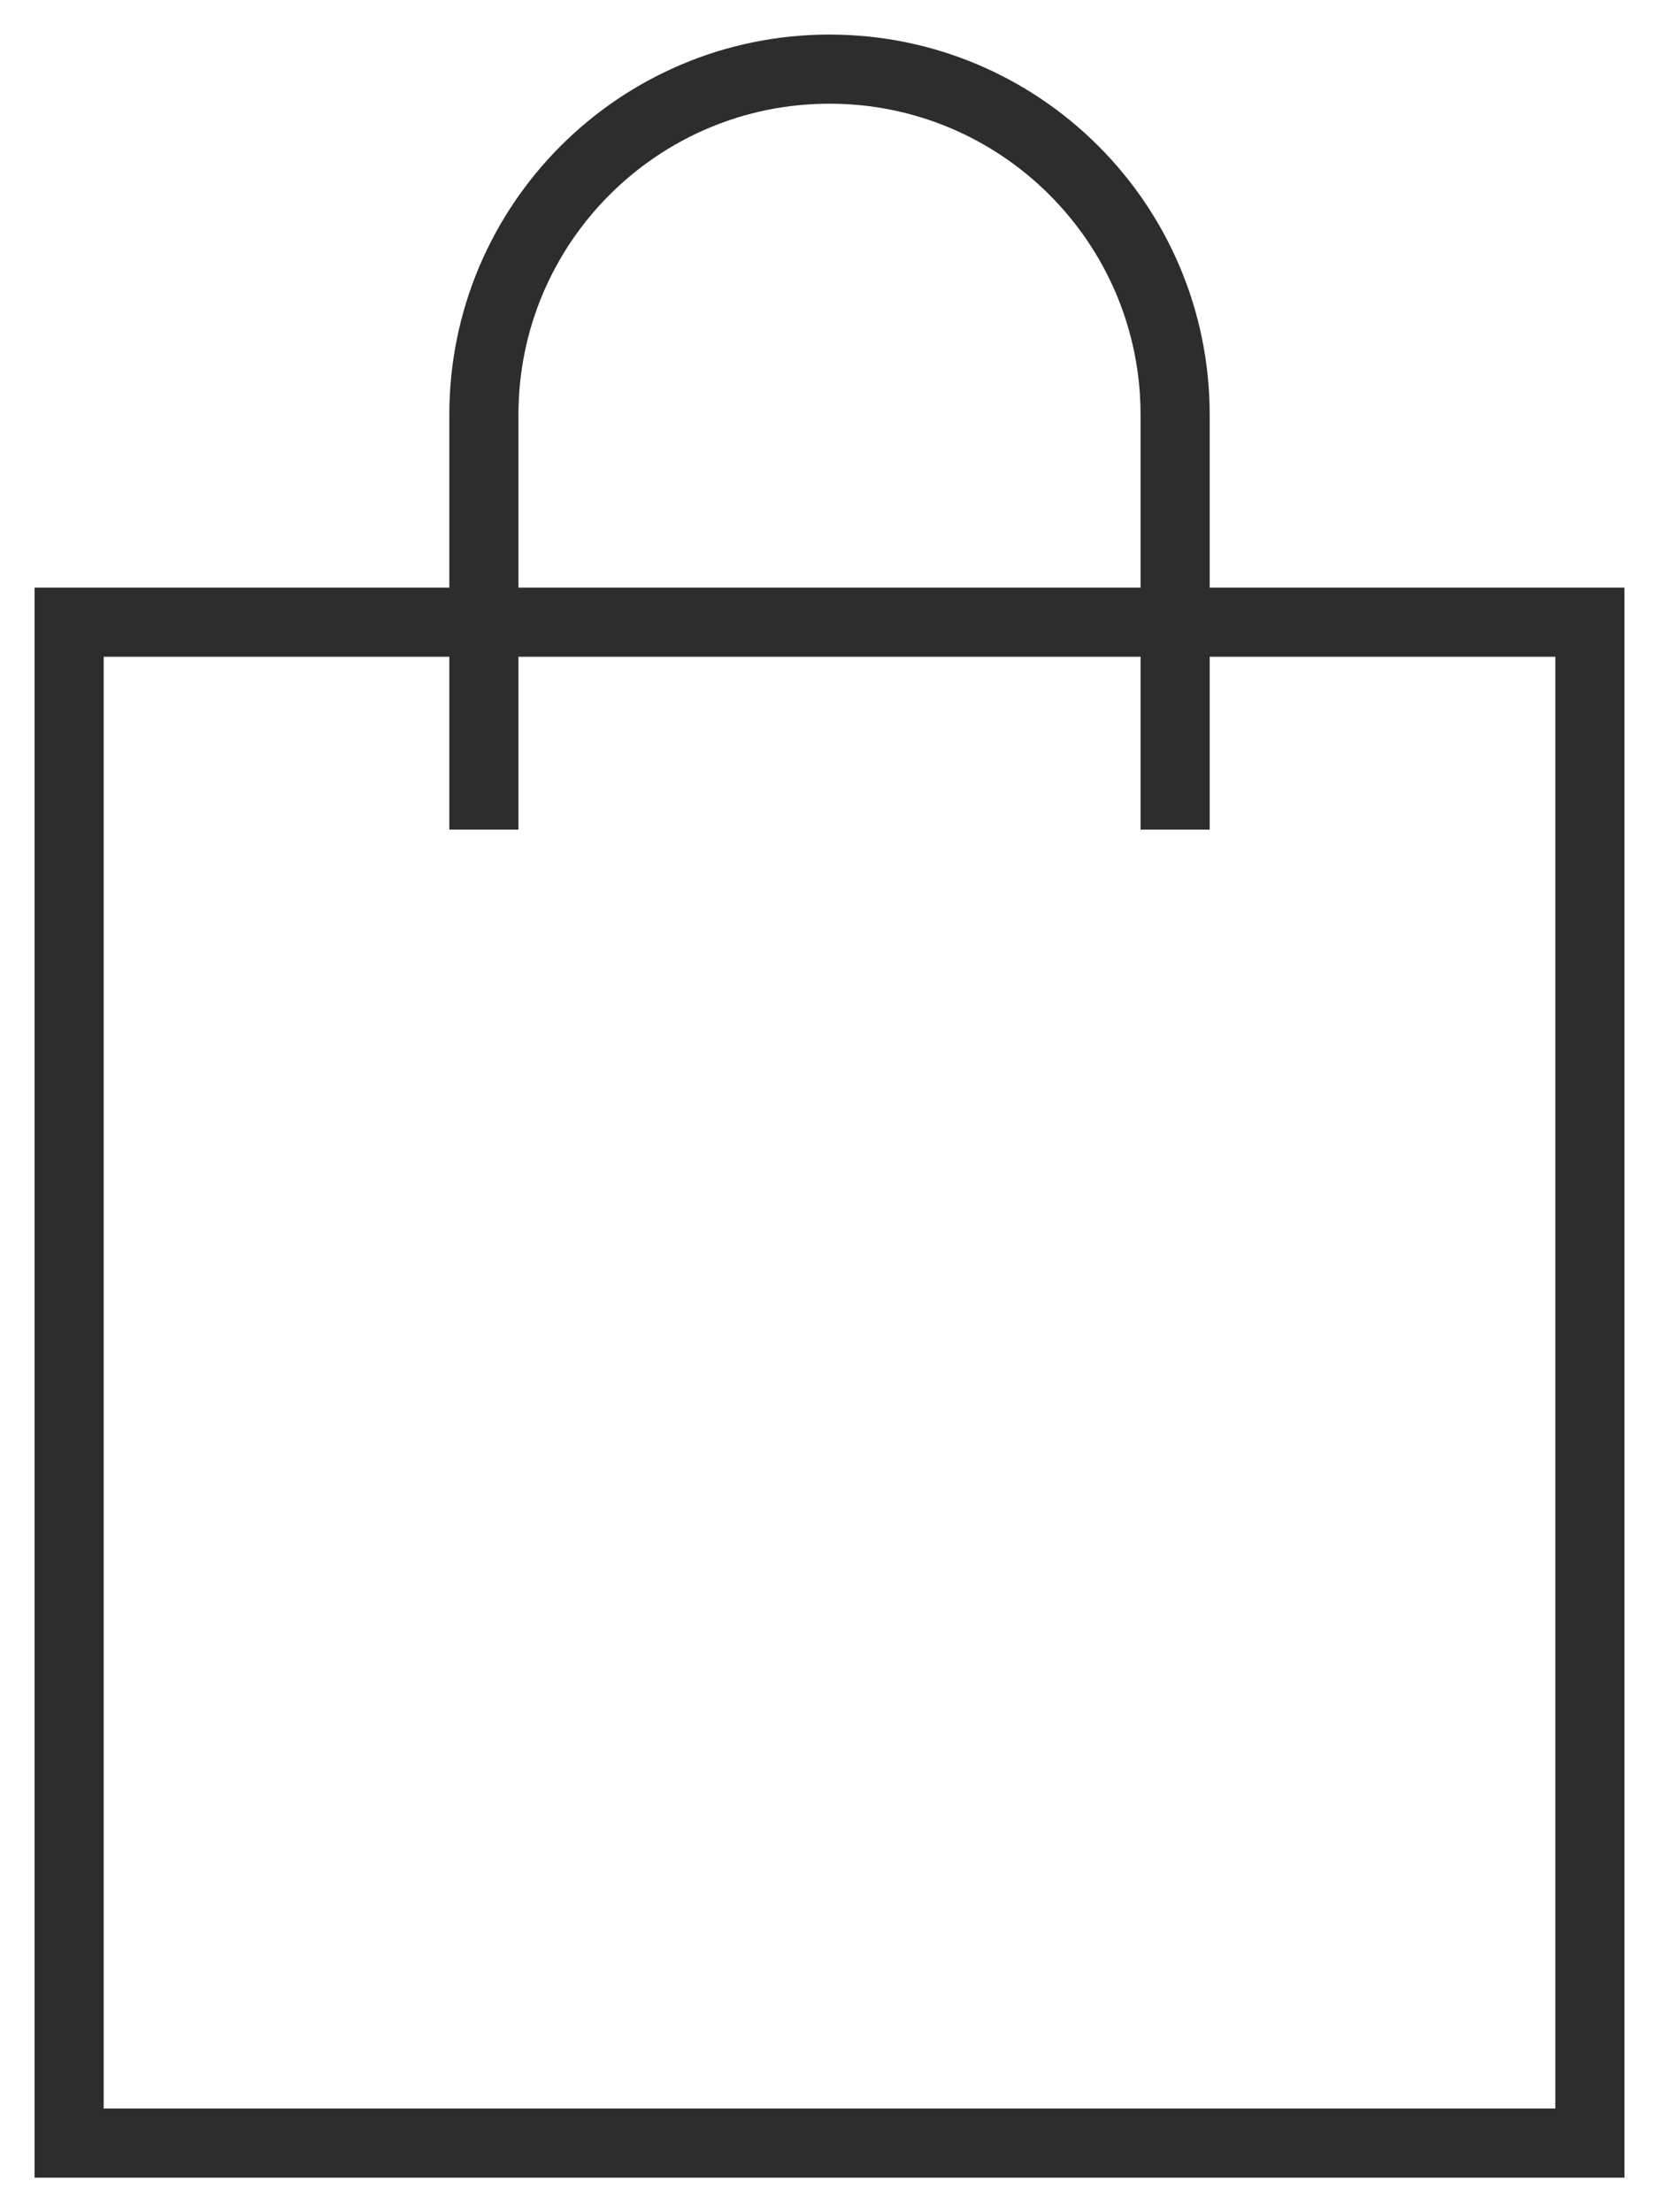
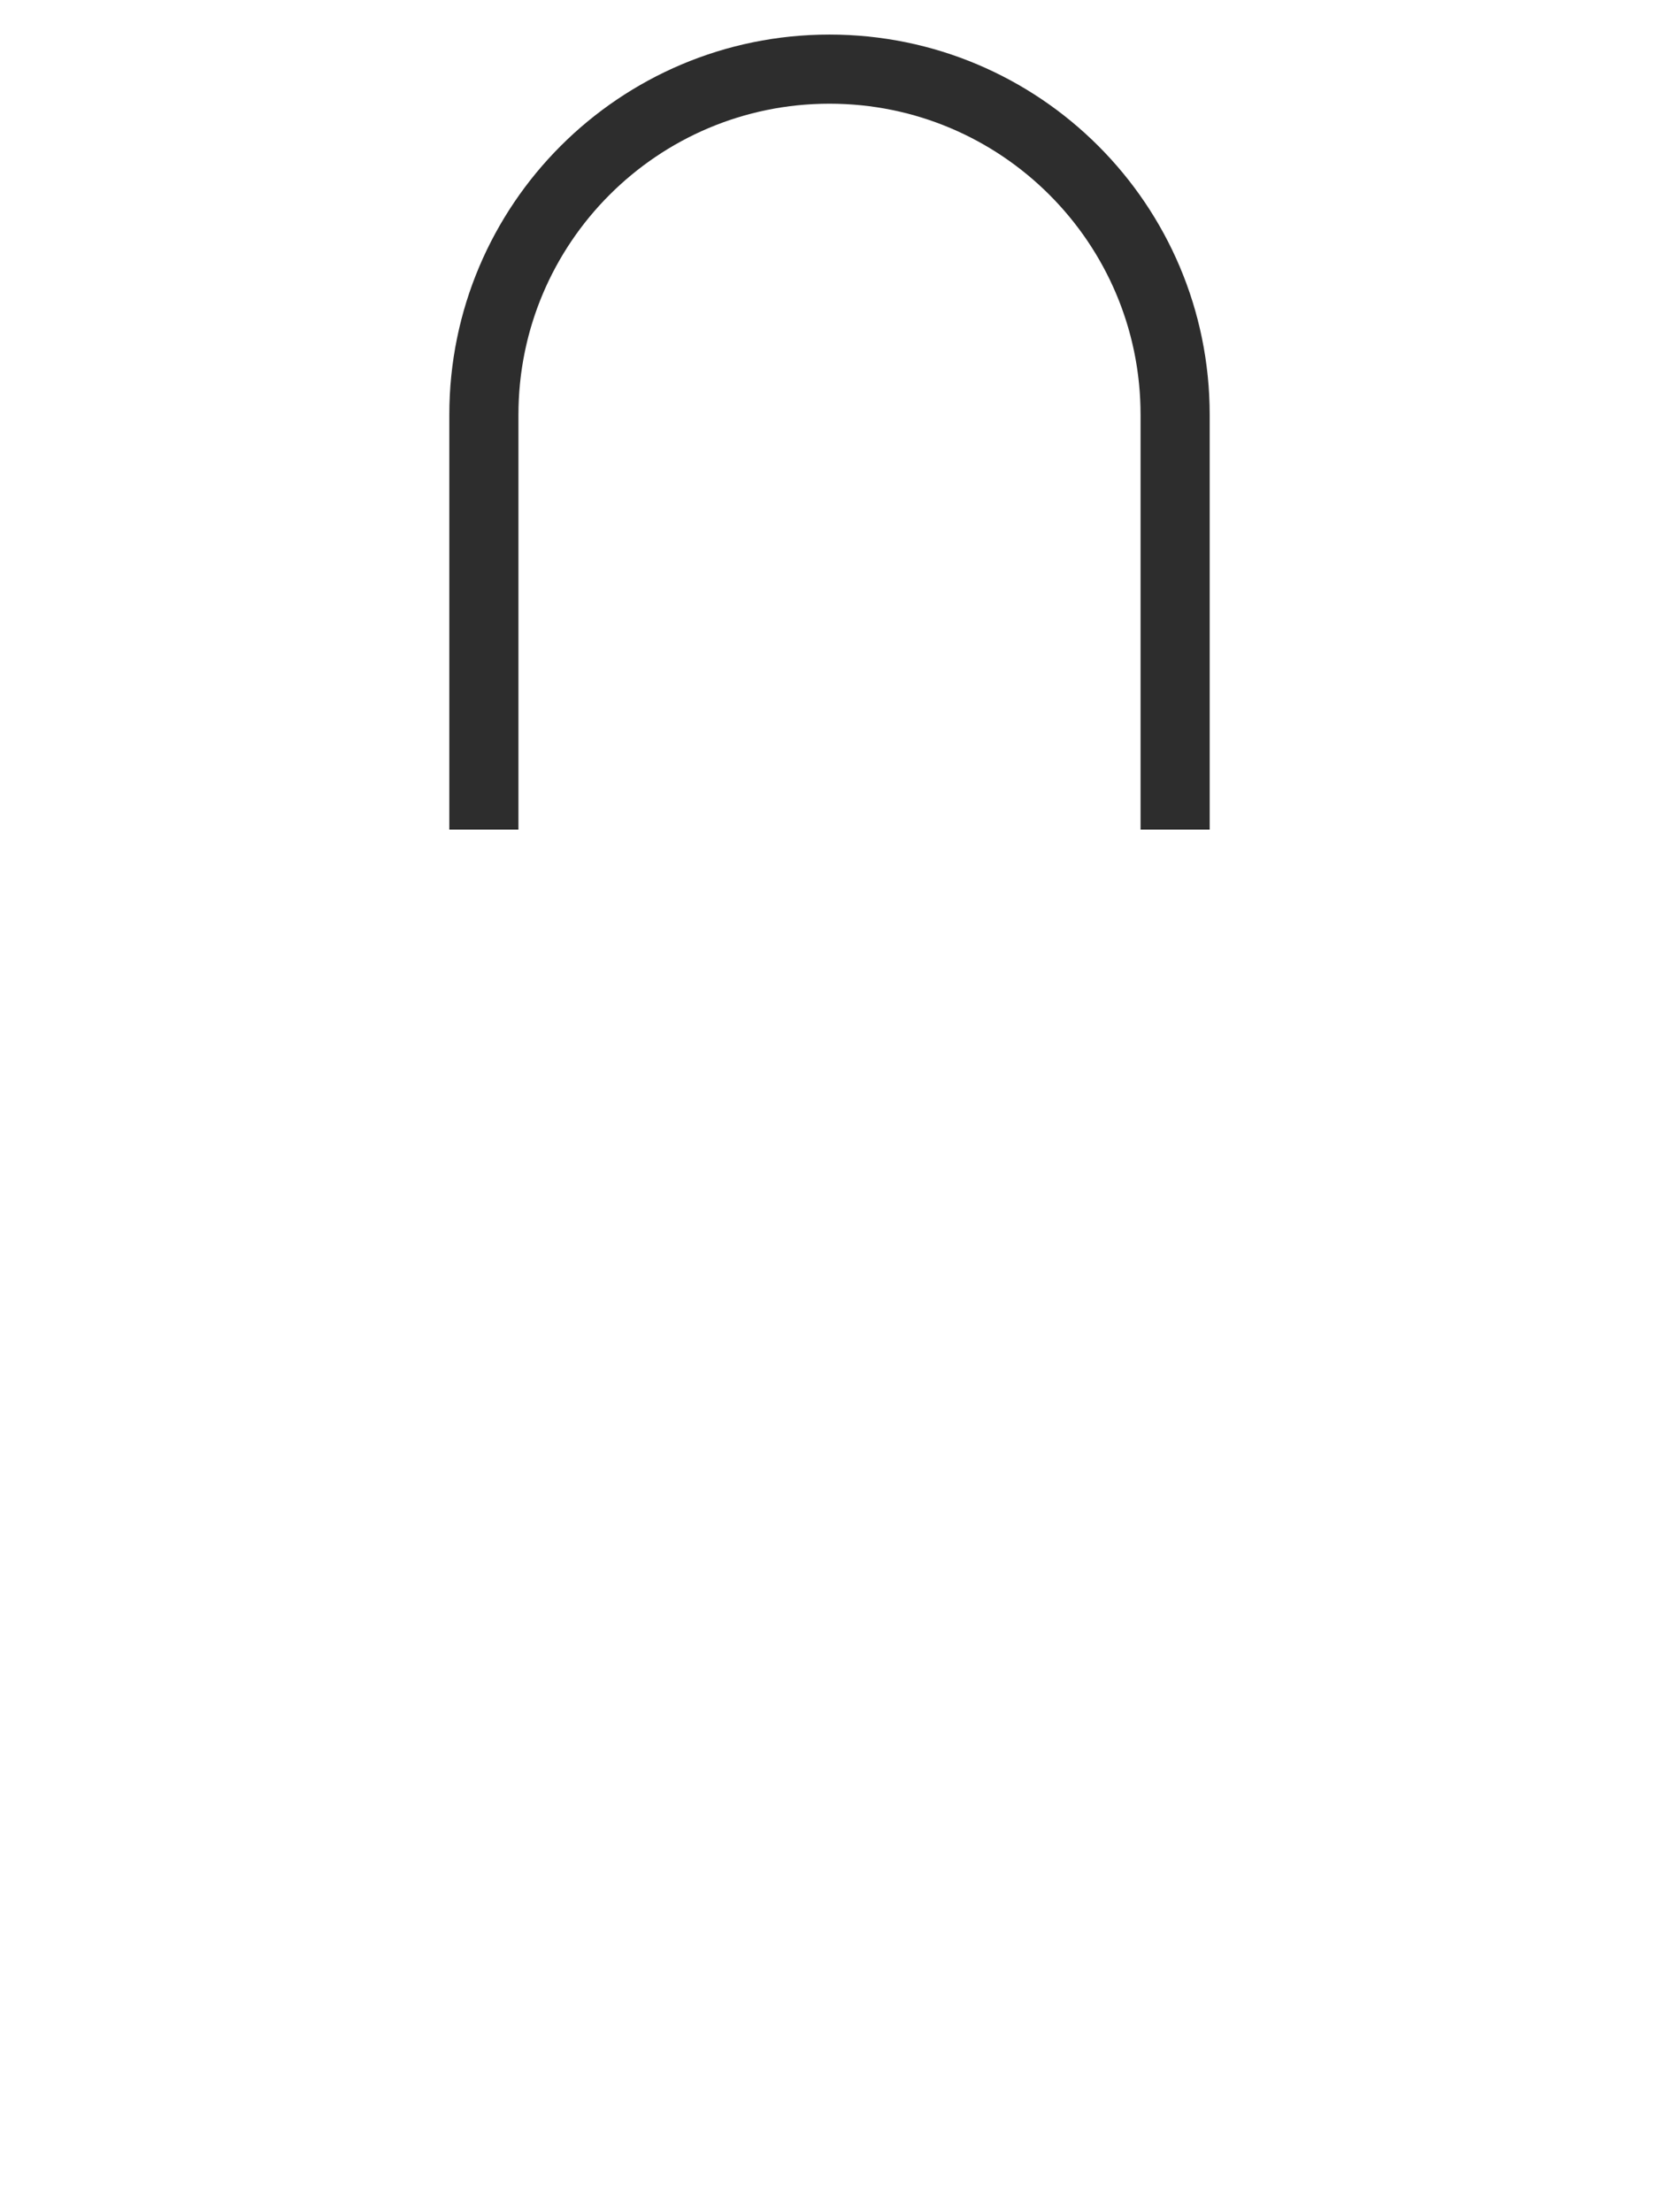
<svg xmlns="http://www.w3.org/2000/svg" width="24" height="32" viewBox="0 0 24 32" fill="none">
  <path d="M17 12V6C17 3.239 14.761 1 12 1V1C9.239 1 7 3.239 7 6V12" stroke="#2D2D2D" />
-   <rect x="1" y="9" width="22" height="22" stroke="#2D2D2D" />
</svg>